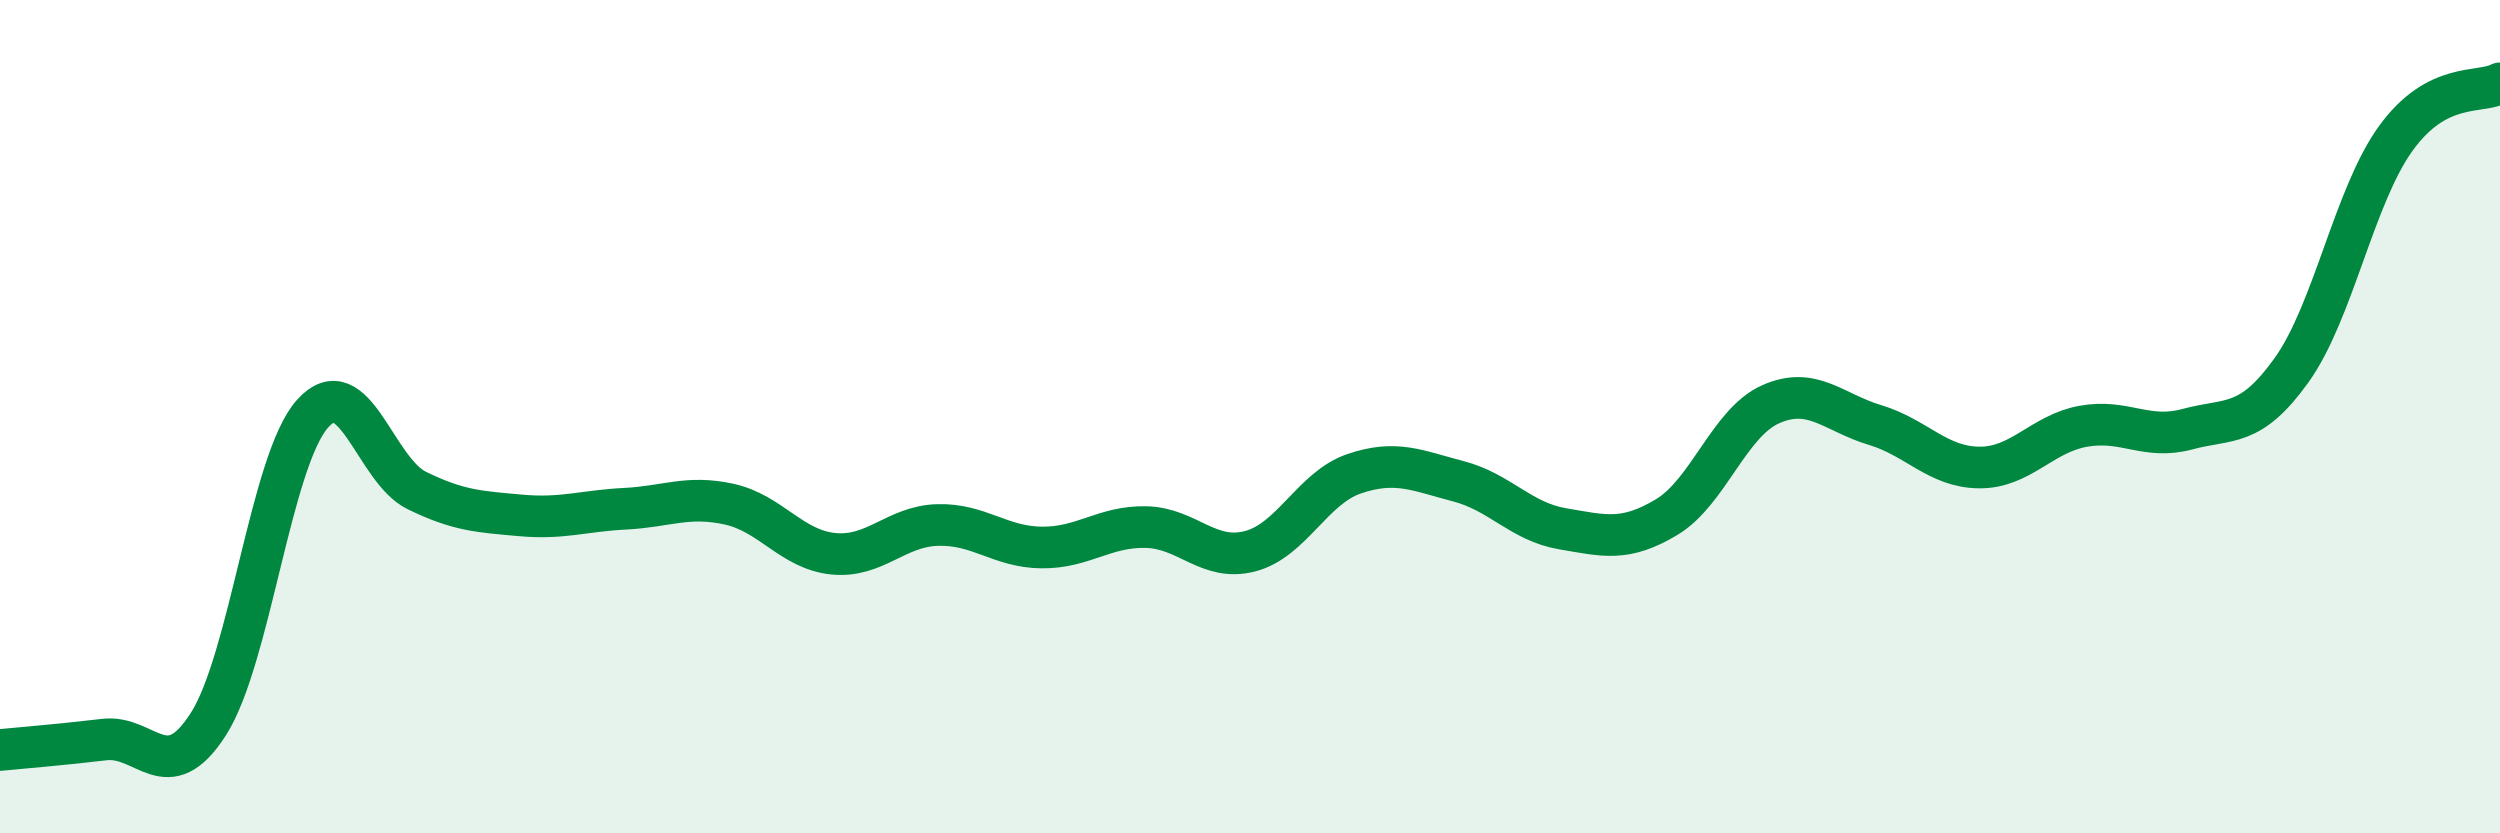
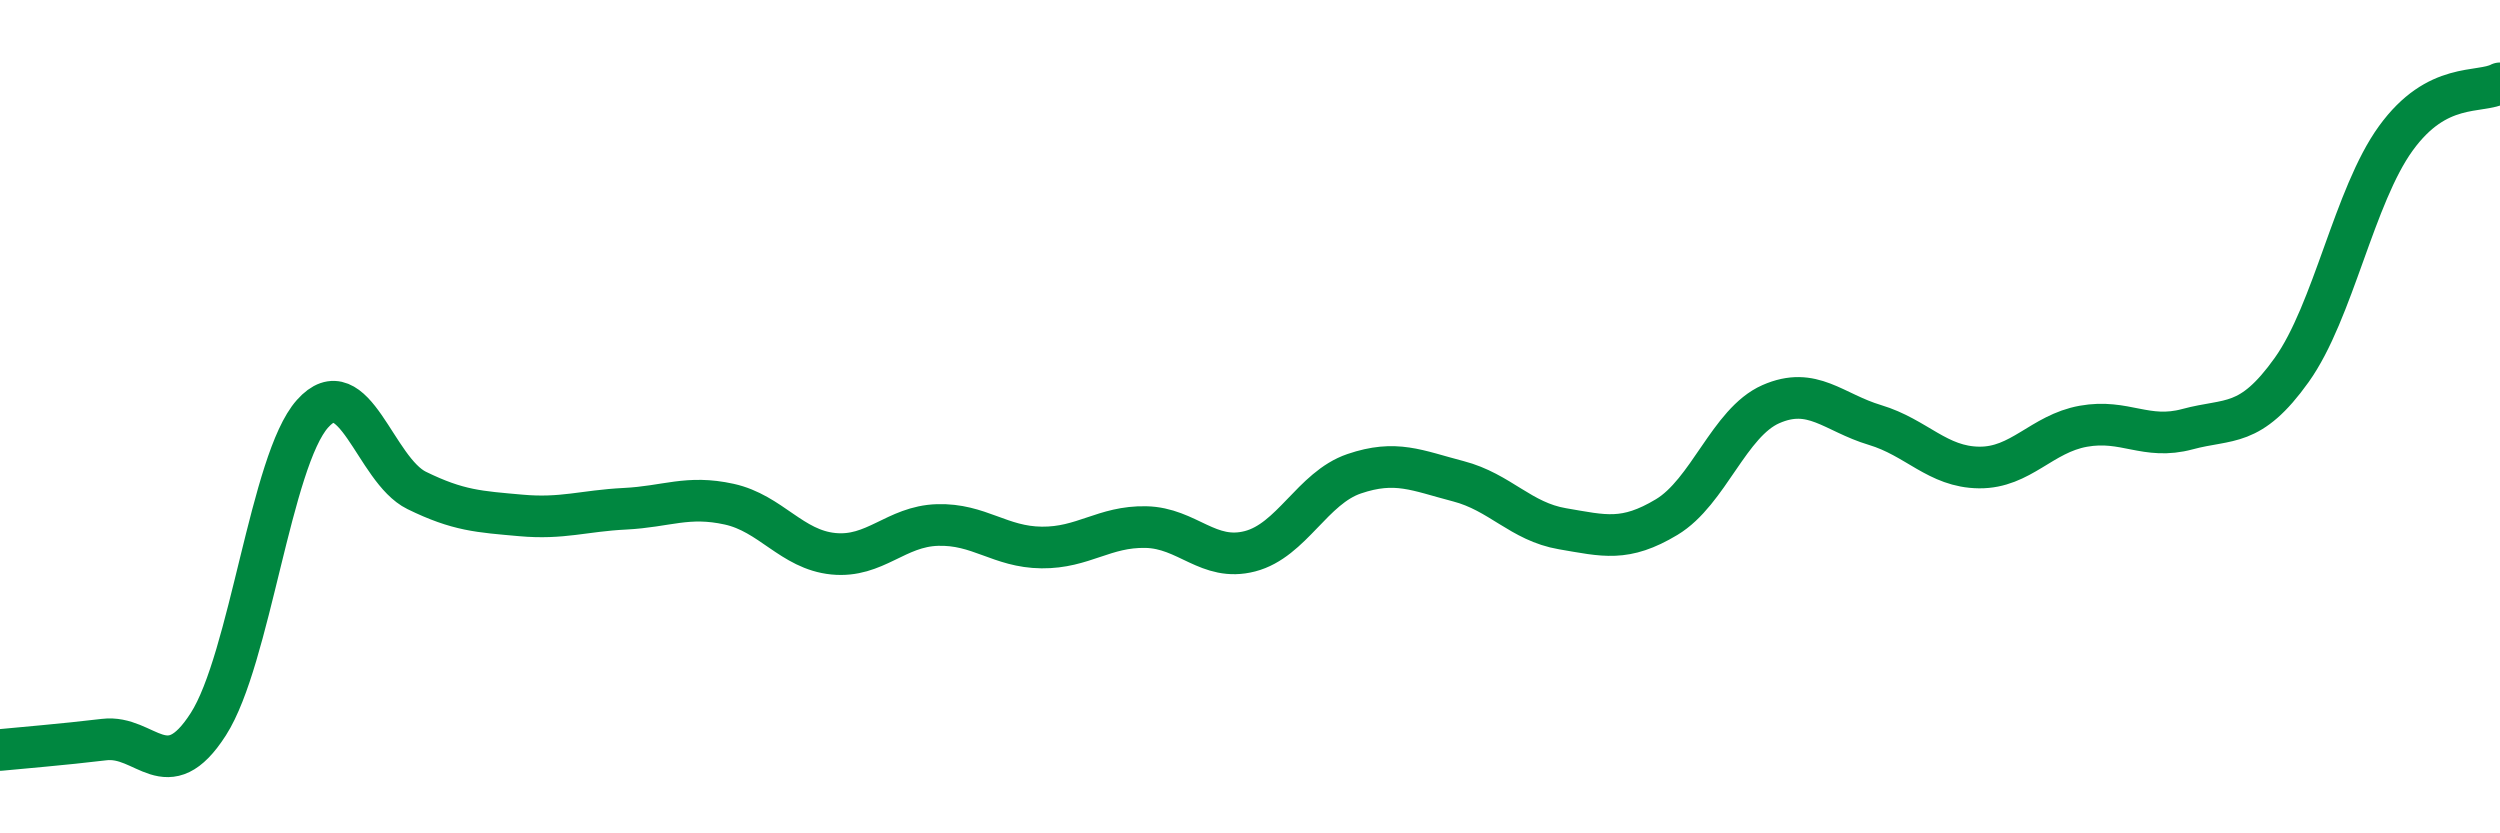
<svg xmlns="http://www.w3.org/2000/svg" width="60" height="20" viewBox="0 0 60 20">
-   <path d="M 0,18 C 0.5,17.95 1.5,17.87 2.5,17.75 C 3.5,17.63 4,18.94 5,17.38 C 6,15.82 6.5,11.05 7.5,9.93 C 8.5,8.81 9,11.28 10,11.77 C 11,12.26 11.5,12.28 12.5,12.37 C 13.5,12.46 14,12.26 15,12.21 C 16,12.16 16.5,11.88 17.5,12.1 C 18.5,12.32 19,13.19 20,13.29 C 21,13.39 21.5,12.63 22.5,12.6 C 23.5,12.57 24,13.13 25,13.14 C 26,13.15 26.5,12.63 27.5,12.65 C 28.5,12.67 29,13.49 30,13.23 C 31,12.97 31.5,11.71 32.5,11.37 C 33.5,11.03 34,11.29 35,11.55 C 36,11.81 36.5,12.52 37.5,12.69 C 38.5,12.86 39,13.01 40,12.41 C 41,11.81 41.5,10.14 42.5,9.7 C 43.5,9.26 44,9.9 45,10.2 C 46,10.5 46.5,11.21 47.5,11.22 C 48.5,11.23 49,10.41 50,10.23 C 51,10.05 51.5,10.57 52.5,10.3 C 53.5,10.03 54,10.28 55,8.88 C 56,7.48 56.5,4.7 57.5,3.32 C 58.5,1.94 59.5,2.26 60,2L60 20L0 20Z" fill="#008740" opacity="0.1" stroke-linecap="round" stroke-linejoin="round" />
  <path d="M 0,18 C 0.5,17.95 1.5,17.87 2.5,17.75 C 3.5,17.63 4,18.94 5,17.38 C 6,15.82 6.5,11.05 7.5,9.93 C 8.5,8.81 9,11.28 10,11.77 C 11,12.26 11.5,12.28 12.5,12.37 C 13.5,12.46 14,12.26 15,12.21 C 16,12.16 16.5,11.88 17.5,12.1 C 18.5,12.32 19,13.19 20,13.29 C 21,13.39 21.5,12.63 22.5,12.6 C 23.5,12.57 24,13.13 25,13.14 C 26,13.15 26.5,12.63 27.5,12.65 C 28.5,12.67 29,13.49 30,13.23 C 31,12.97 31.5,11.71 32.5,11.37 C 33.5,11.03 34,11.29 35,11.55 C 36,11.81 36.5,12.52 37.5,12.69 C 38.5,12.86 39,13.01 40,12.41 C 41,11.81 41.5,10.14 42.5,9.7 C 43.5,9.26 44,9.9 45,10.2 C 46,10.5 46.5,11.21 47.5,11.22 C 48.5,11.23 49,10.41 50,10.23 C 51,10.05 51.5,10.57 52.5,10.3 C 53.5,10.03 54,10.28 55,8.88 C 56,7.48 56.5,4.7 57.5,3.32 C 58.5,1.94 59.5,2.26 60,2" stroke="#008740" stroke-width="1" fill="none" stroke-linecap="round" stroke-linejoin="round" />
</svg>